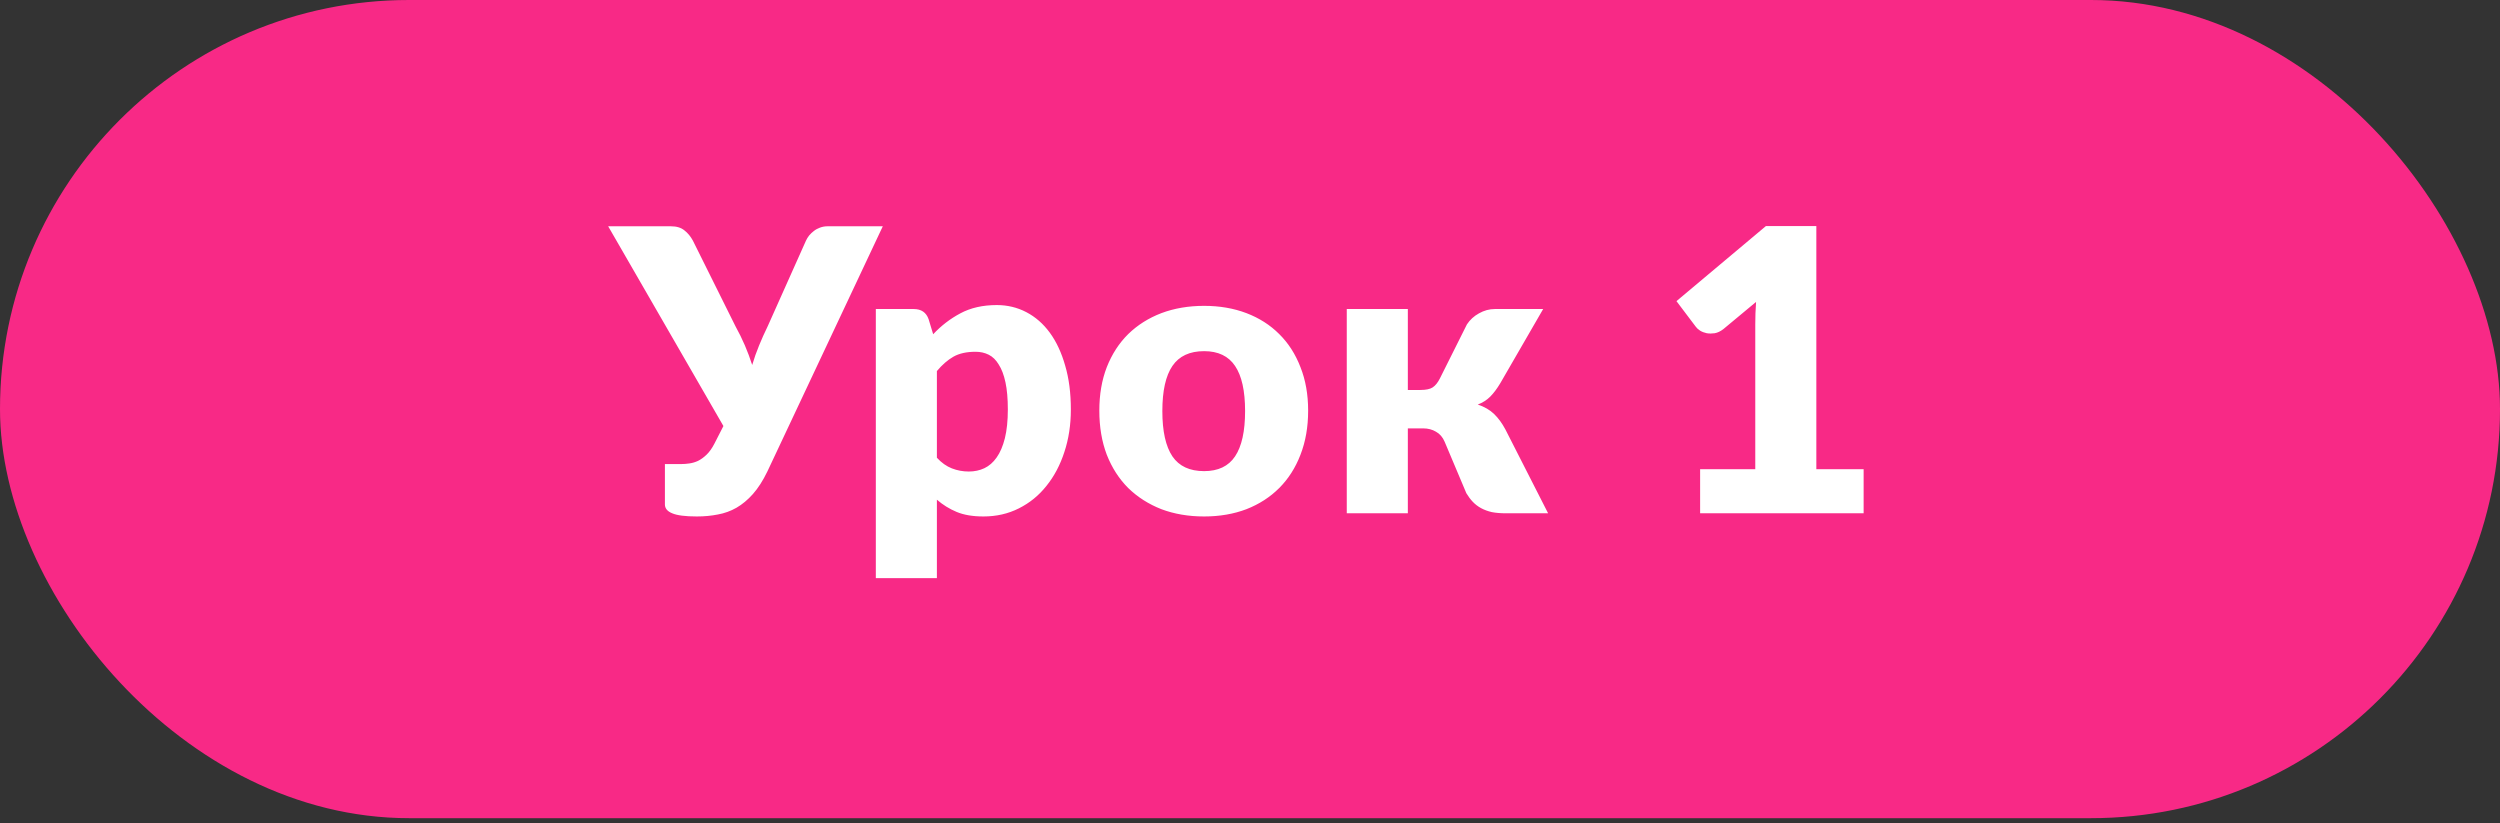
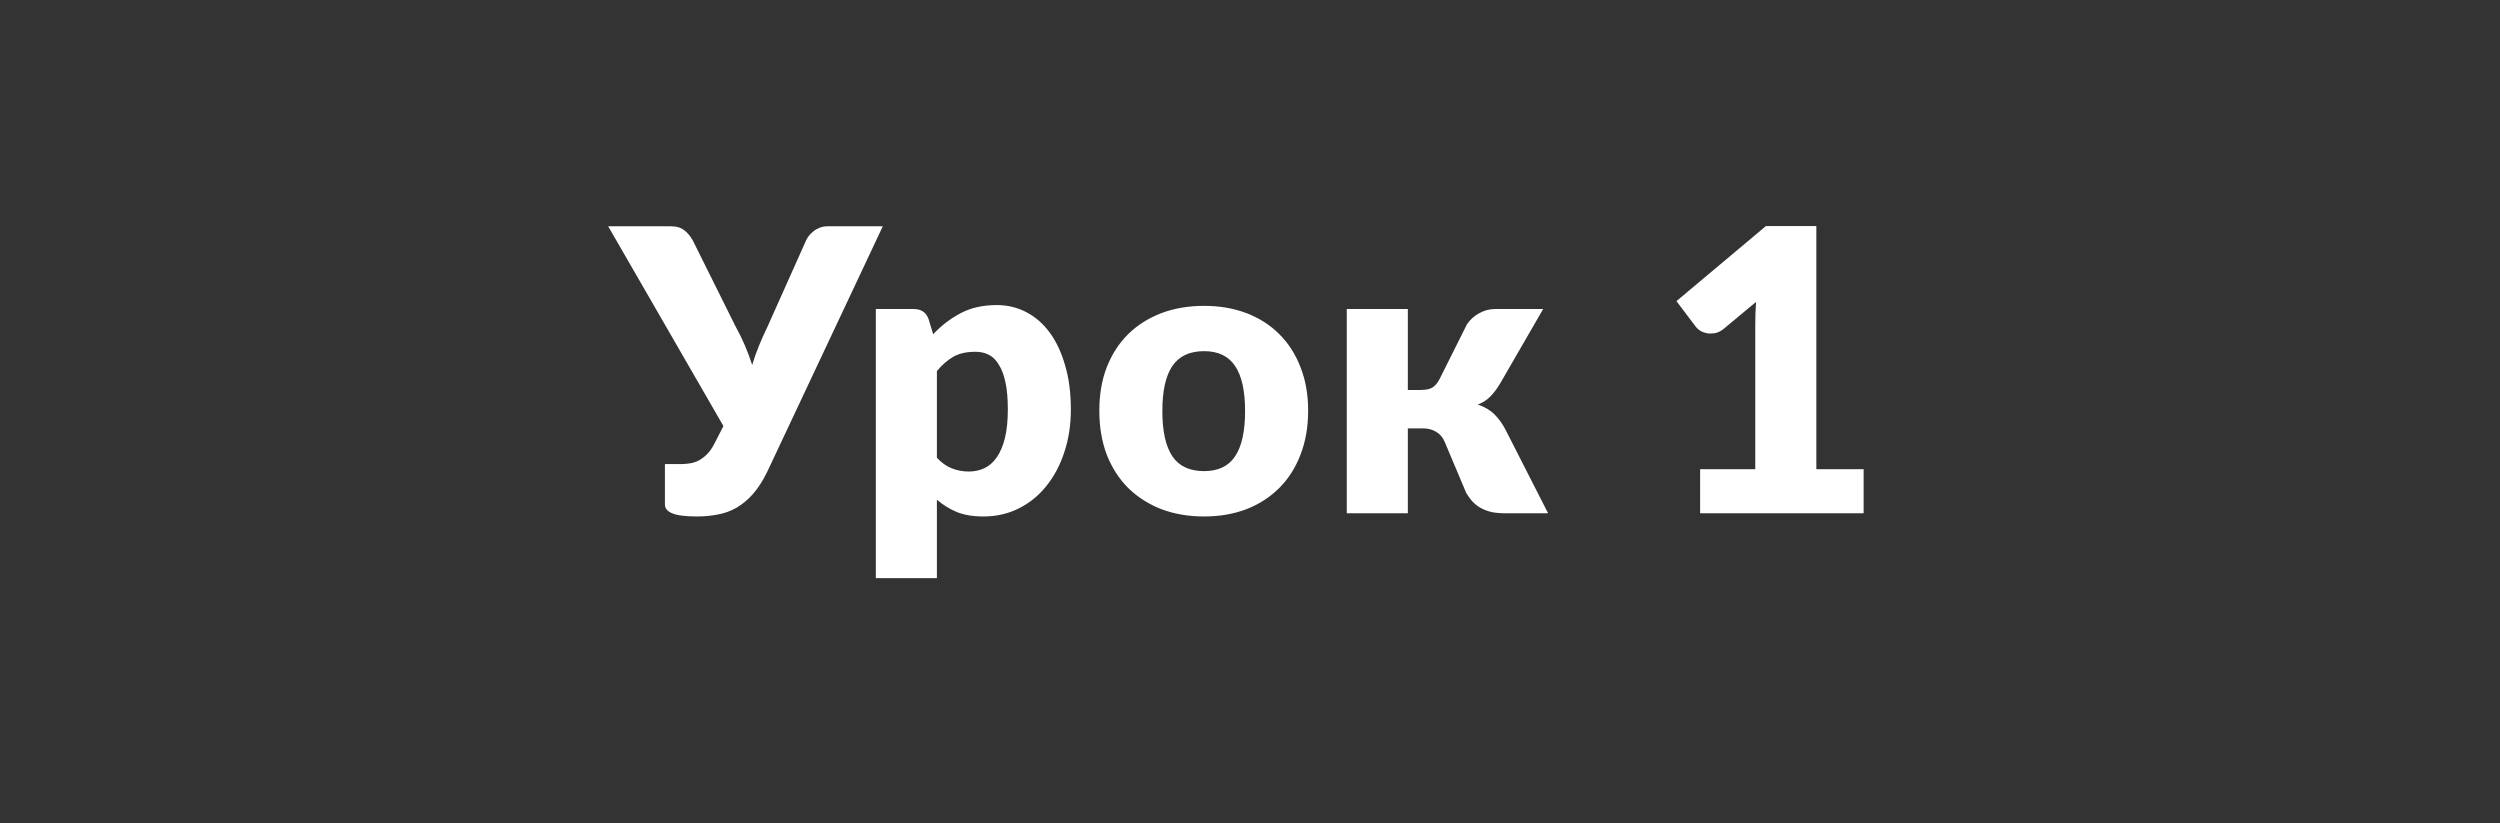
<svg xmlns="http://www.w3.org/2000/svg" width="82" height="27" viewBox="0 0 82 27" fill="none">
  <rect x="0" y="0" width="82" height="27" fill="#333333" stroke="none" />
-   <rect width="82" height="26.836" rx="13.418" fill="#F82986" />
  <path d="M28.956 7.422L25.169 15.466C25.023 15.768 24.865 16.013 24.697 16.203C24.529 16.392 24.349 16.543 24.155 16.655C23.965 16.763 23.763 16.836 23.547 16.875C23.332 16.918 23.101 16.94 22.856 16.94C22.477 16.94 22.207 16.905 22.048 16.836C21.889 16.772 21.809 16.675 21.809 16.545V15.221H22.352C22.434 15.221 22.52 15.214 22.61 15.201C22.705 15.188 22.8 15.161 22.895 15.117C22.989 15.07 23.082 15.003 23.172 14.917C23.267 14.827 23.353 14.706 23.431 14.555L23.728 13.974L19.948 7.422H22.003C22.192 7.422 22.341 7.467 22.449 7.557C22.561 7.644 22.653 7.756 22.727 7.893L24.122 10.698C24.239 10.909 24.342 11.12 24.433 11.331C24.523 11.542 24.603 11.755 24.672 11.971C24.736 11.755 24.811 11.542 24.898 11.331C24.984 11.12 25.079 10.909 25.182 10.698L26.436 7.893C26.461 7.837 26.496 7.781 26.539 7.725C26.586 7.669 26.638 7.62 26.694 7.577C26.754 7.529 26.821 7.493 26.894 7.467C26.972 7.437 27.056 7.422 27.146 7.422H28.956ZM30.73 15.014C30.881 15.178 31.045 15.294 31.221 15.363C31.398 15.432 31.583 15.466 31.777 15.466C31.962 15.466 32.133 15.43 32.288 15.357C32.443 15.283 32.576 15.167 32.688 15.008C32.805 14.844 32.895 14.633 32.96 14.374C33.024 14.116 33.057 13.801 33.057 13.431C33.057 13.078 33.031 12.78 32.979 12.539C32.927 12.298 32.854 12.104 32.759 11.958C32.669 11.807 32.559 11.699 32.43 11.635C32.301 11.57 32.156 11.538 31.997 11.538C31.704 11.538 31.463 11.592 31.273 11.699C31.084 11.807 30.903 11.964 30.73 12.171V15.014ZM30.608 10.963C30.87 10.683 31.168 10.454 31.499 10.278C31.835 10.097 32.234 10.006 32.695 10.006C33.044 10.006 33.367 10.084 33.664 10.239C33.961 10.394 34.218 10.618 34.433 10.911C34.648 11.204 34.816 11.564 34.937 11.99C35.062 12.412 35.124 12.893 35.124 13.431C35.124 13.935 35.053 14.4 34.911 14.827C34.773 15.253 34.577 15.624 34.323 15.938C34.073 16.253 33.772 16.498 33.418 16.675C33.069 16.851 32.682 16.94 32.255 16.94C31.906 16.94 31.613 16.89 31.377 16.791C31.14 16.692 30.924 16.558 30.73 16.39V18.962H28.727V10.136H29.968C30.218 10.136 30.381 10.248 30.459 10.472L30.608 10.963ZM39.495 10.032C40.003 10.032 40.467 10.112 40.884 10.271C41.302 10.431 41.66 10.659 41.957 10.956C42.258 11.253 42.491 11.615 42.655 12.042C42.823 12.464 42.907 12.94 42.907 13.47C42.907 14.004 42.823 14.486 42.655 14.917C42.491 15.344 42.258 15.708 41.957 16.009C41.66 16.306 41.302 16.537 40.884 16.701C40.467 16.86 40.003 16.94 39.495 16.94C38.983 16.94 38.515 16.86 38.093 16.701C37.675 16.537 37.313 16.306 37.007 16.009C36.706 15.708 36.471 15.344 36.303 14.917C36.139 14.486 36.058 14.004 36.058 13.47C36.058 12.94 36.139 12.464 36.303 12.042C36.471 11.615 36.706 11.253 37.007 10.956C37.313 10.659 37.675 10.431 38.093 10.271C38.515 10.112 38.983 10.032 39.495 10.032ZM39.495 15.453C39.956 15.453 40.294 15.292 40.51 14.969C40.729 14.641 40.839 14.146 40.839 13.483C40.839 12.819 40.729 12.326 40.51 12.003C40.294 11.68 39.956 11.518 39.495 11.518C39.021 11.518 38.675 11.68 38.455 12.003C38.235 12.326 38.125 12.819 38.125 13.483C38.125 14.146 38.235 14.641 38.455 14.969C38.675 15.292 39.021 15.453 39.495 15.453ZM48.115 10.64C48.215 10.489 48.346 10.368 48.51 10.278C48.678 10.183 48.852 10.136 49.033 10.136H50.616L49.208 12.572C49.1 12.752 48.99 12.899 48.878 13.011C48.766 13.123 48.63 13.209 48.471 13.269C48.691 13.343 48.869 13.446 49.007 13.58C49.145 13.713 49.268 13.881 49.376 14.084L50.778 16.836H49.395C49.218 16.836 49.063 16.823 48.93 16.797C48.8 16.767 48.684 16.724 48.581 16.668C48.477 16.612 48.387 16.543 48.309 16.461C48.232 16.38 48.161 16.285 48.096 16.177L47.385 14.491C47.321 14.34 47.226 14.23 47.101 14.161C46.98 14.088 46.84 14.051 46.681 14.051H46.177V16.836H44.174V10.136H46.177V12.791H46.591C46.772 12.791 46.905 12.763 46.991 12.707C47.082 12.647 47.161 12.548 47.23 12.41L48.115 10.64ZM61.127 15.389V16.836H55.764V15.389H57.573V10.64C57.573 10.519 57.575 10.398 57.579 10.278C57.584 10.153 57.59 10.028 57.599 9.903L56.526 10.795C56.431 10.868 56.337 10.913 56.242 10.93C56.151 10.943 56.065 10.943 55.983 10.93C55.902 10.913 55.828 10.885 55.764 10.846C55.699 10.803 55.652 10.76 55.622 10.717L54.988 9.877L57.922 7.415H59.576V15.389H61.127Z" fill="white" />
</svg>